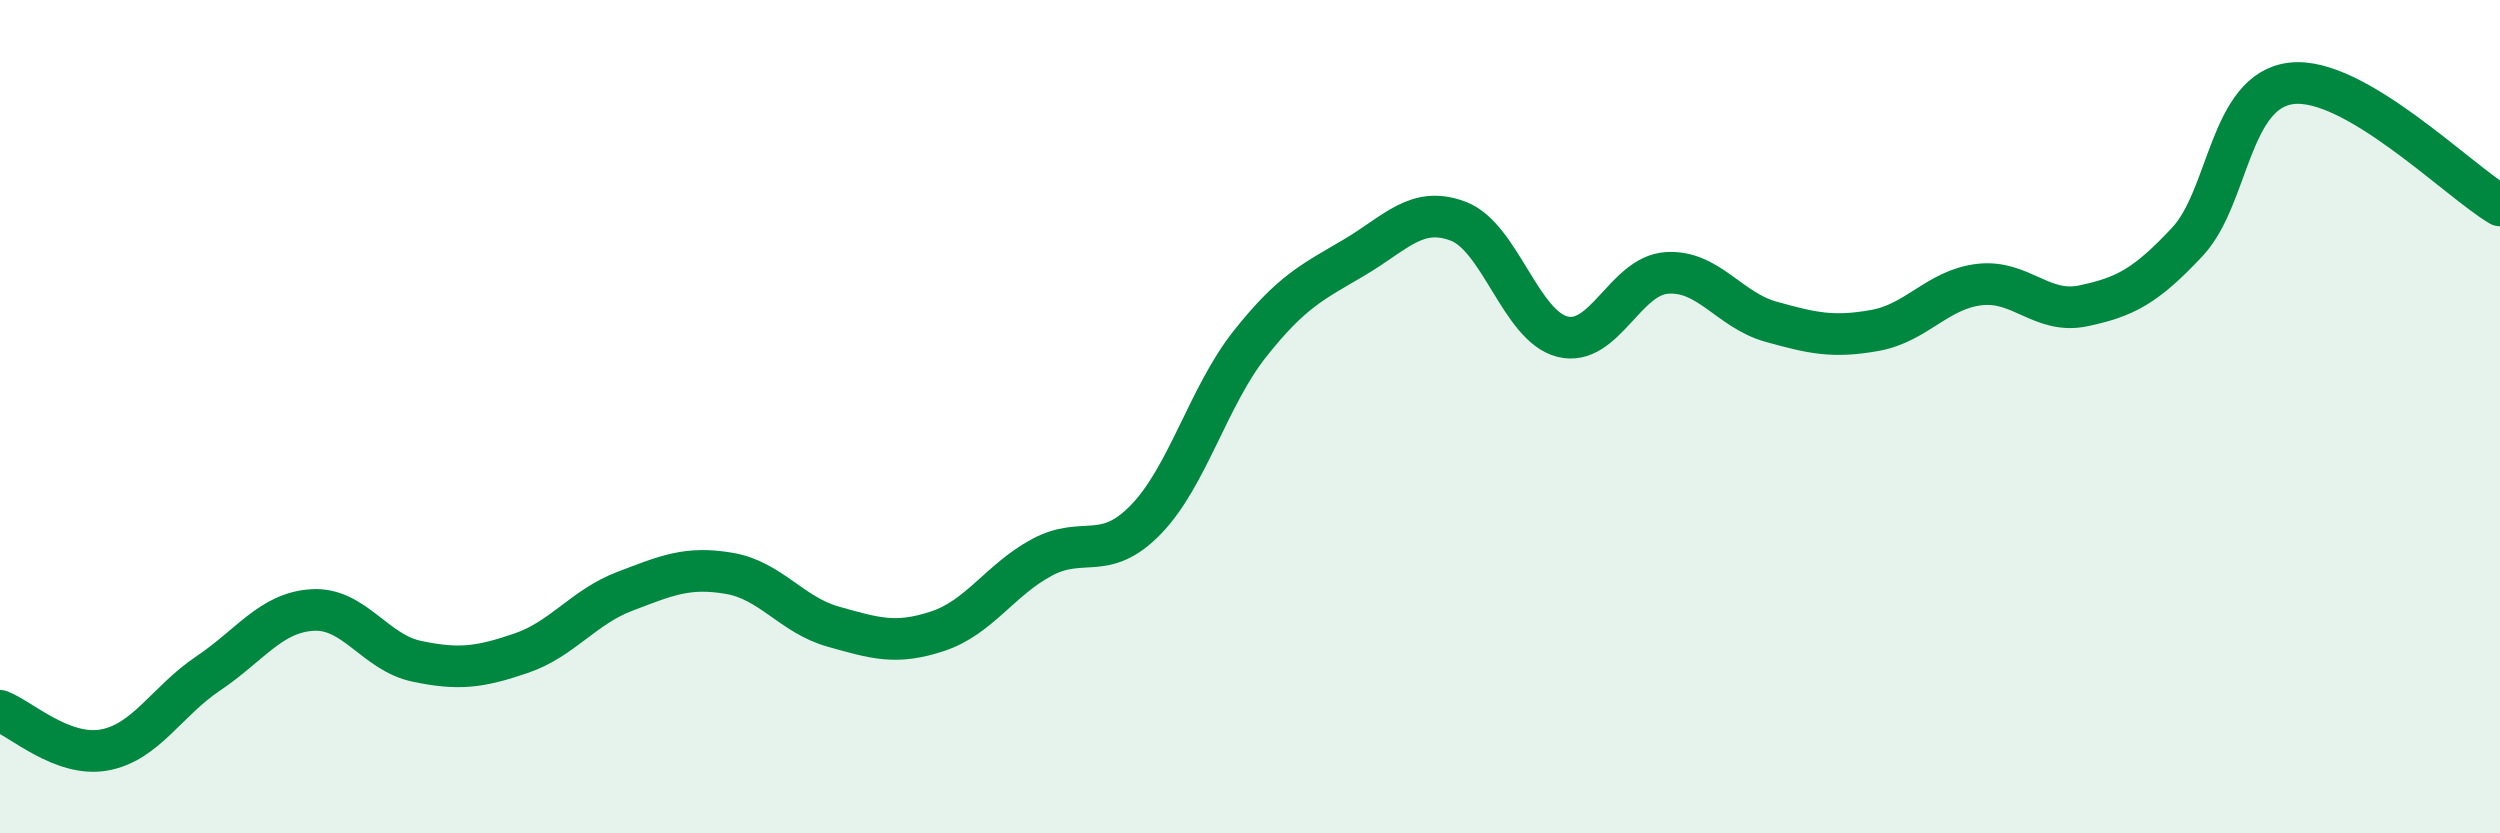
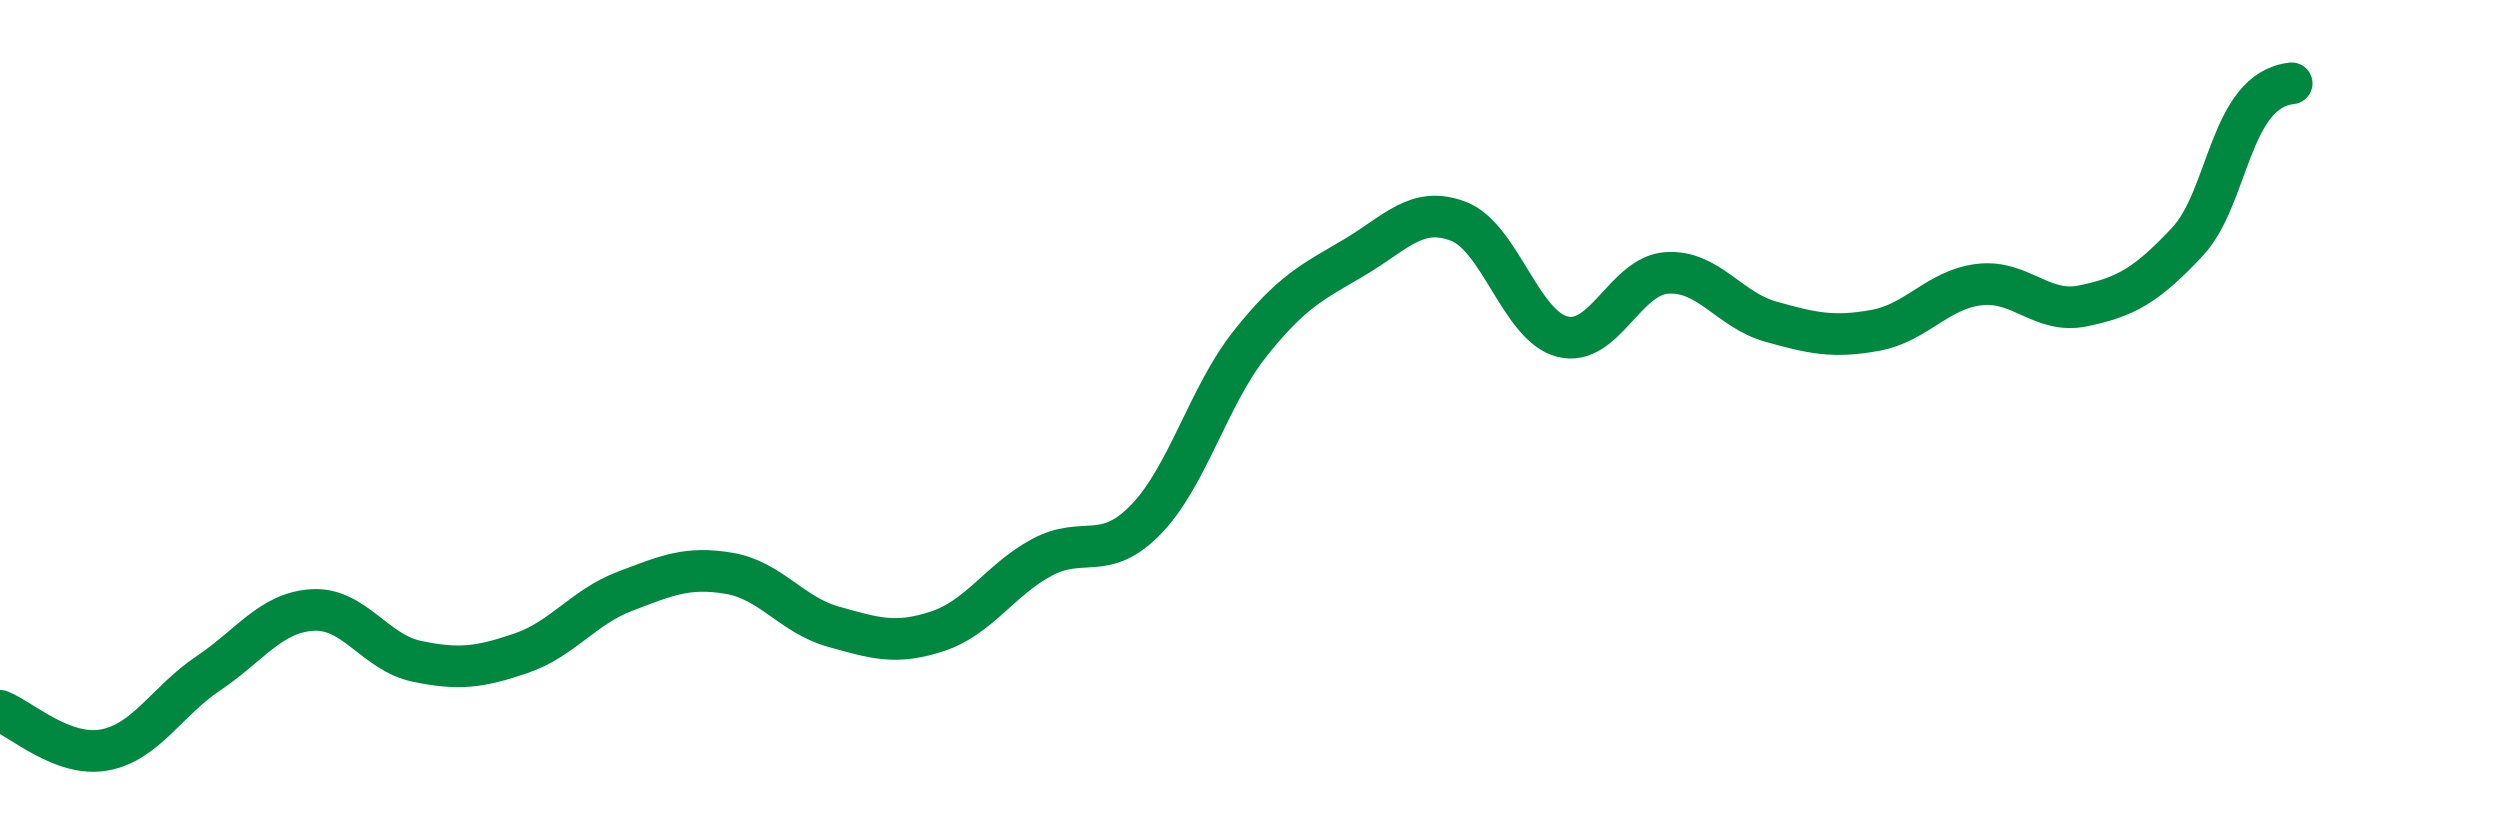
<svg xmlns="http://www.w3.org/2000/svg" width="60" height="20" viewBox="0 0 60 20">
-   <path d="M 0,17.06 C 0.5,17.25 1.5,18.18 2.5,18 C 3.5,17.82 4,16.83 5,16.16 C 6,15.49 6.5,14.7 7.5,14.64 C 8.5,14.58 9,15.66 10,15.87 C 11,16.08 11.5,16.02 12.5,15.68 C 13.5,15.34 14,14.57 15,14.19 C 16,13.81 16.5,13.59 17.5,13.76 C 18.5,13.93 19,14.76 20,15.04 C 21,15.32 21.5,15.48 22.5,15.15 C 23.5,14.82 24,13.92 25,13.38 C 26,12.84 26.5,13.5 27.5,12.47 C 28.5,11.44 29,9.51 30,8.25 C 31,6.99 31.5,6.77 32.5,6.18 C 33.5,5.59 34,4.93 35,5.31 C 36,5.69 36.5,7.83 37.5,8.08 C 38.5,8.33 39,6.62 40,6.55 C 41,6.48 41.5,7.44 42.5,7.72 C 43.5,8 44,8.11 45,7.93 C 46,7.75 46.5,6.95 47.5,6.83 C 48.5,6.71 49,7.55 50,7.34 C 51,7.13 51.5,6.87 52.5,5.8 C 53.5,4.73 53.5,2.17 55,2 C 56.5,1.83 59,4.34 60,4.93L60 20L0 20Z" fill="#008740" opacity="0.1" stroke-linecap="round" stroke-linejoin="round" />
-   <path d="M 0,17.06 C 0.5,17.25 1.5,18.18 2.5,18 C 3.5,17.82 4,16.83 5,16.16 C 6,15.49 6.5,14.7 7.5,14.64 C 8.5,14.58 9,15.66 10,15.87 C 11,16.08 11.5,16.02 12.5,15.68 C 13.5,15.34 14,14.57 15,14.19 C 16,13.81 16.5,13.59 17.5,13.76 C 18.5,13.93 19,14.76 20,15.04 C 21,15.32 21.5,15.48 22.5,15.15 C 23.5,14.82 24,13.92 25,13.38 C 26,12.84 26.5,13.5 27.5,12.47 C 28.5,11.44 29,9.51 30,8.25 C 31,6.99 31.5,6.77 32.5,6.18 C 33.5,5.59 34,4.93 35,5.31 C 36,5.69 36.5,7.83 37.5,8.08 C 38.5,8.33 39,6.62 40,6.55 C 41,6.48 41.5,7.44 42.5,7.72 C 43.5,8 44,8.11 45,7.93 C 46,7.75 46.5,6.95 47.5,6.83 C 48.5,6.71 49,7.55 50,7.34 C 51,7.13 51.5,6.87 52.5,5.8 C 53.5,4.73 53.5,2.17 55,2 C 56.5,1.83 59,4.34 60,4.93" stroke="#008740" stroke-width="1" fill="none" stroke-linecap="round" stroke-linejoin="round" />
+   <path d="M 0,17.06 C 0.5,17.25 1.5,18.18 2.5,18 C 3.5,17.82 4,16.83 5,16.16 C 6,15.49 6.5,14.7 7.5,14.64 C 8.5,14.58 9,15.66 10,15.87 C 11,16.08 11.5,16.02 12.5,15.68 C 13.5,15.34 14,14.57 15,14.19 C 16,13.81 16.5,13.59 17.5,13.76 C 18.5,13.93 19,14.76 20,15.04 C 21,15.32 21.5,15.48 22.5,15.15 C 23.5,14.82 24,13.92 25,13.38 C 26,12.84 26.5,13.5 27.5,12.47 C 28.5,11.44 29,9.51 30,8.25 C 31,6.99 31.5,6.77 32.5,6.18 C 33.5,5.59 34,4.93 35,5.31 C 36,5.69 36.5,7.83 37.5,8.08 C 38.5,8.33 39,6.62 40,6.55 C 41,6.48 41.5,7.44 42.5,7.72 C 43.5,8 44,8.11 45,7.93 C 46,7.75 46.5,6.95 47.5,6.83 C 48.5,6.71 49,7.55 50,7.34 C 51,7.13 51.5,6.87 52.5,5.8 C 53.5,4.73 53.5,2.17 55,2 " stroke="#008740" stroke-width="1" fill="none" stroke-linecap="round" stroke-linejoin="round" />
</svg>